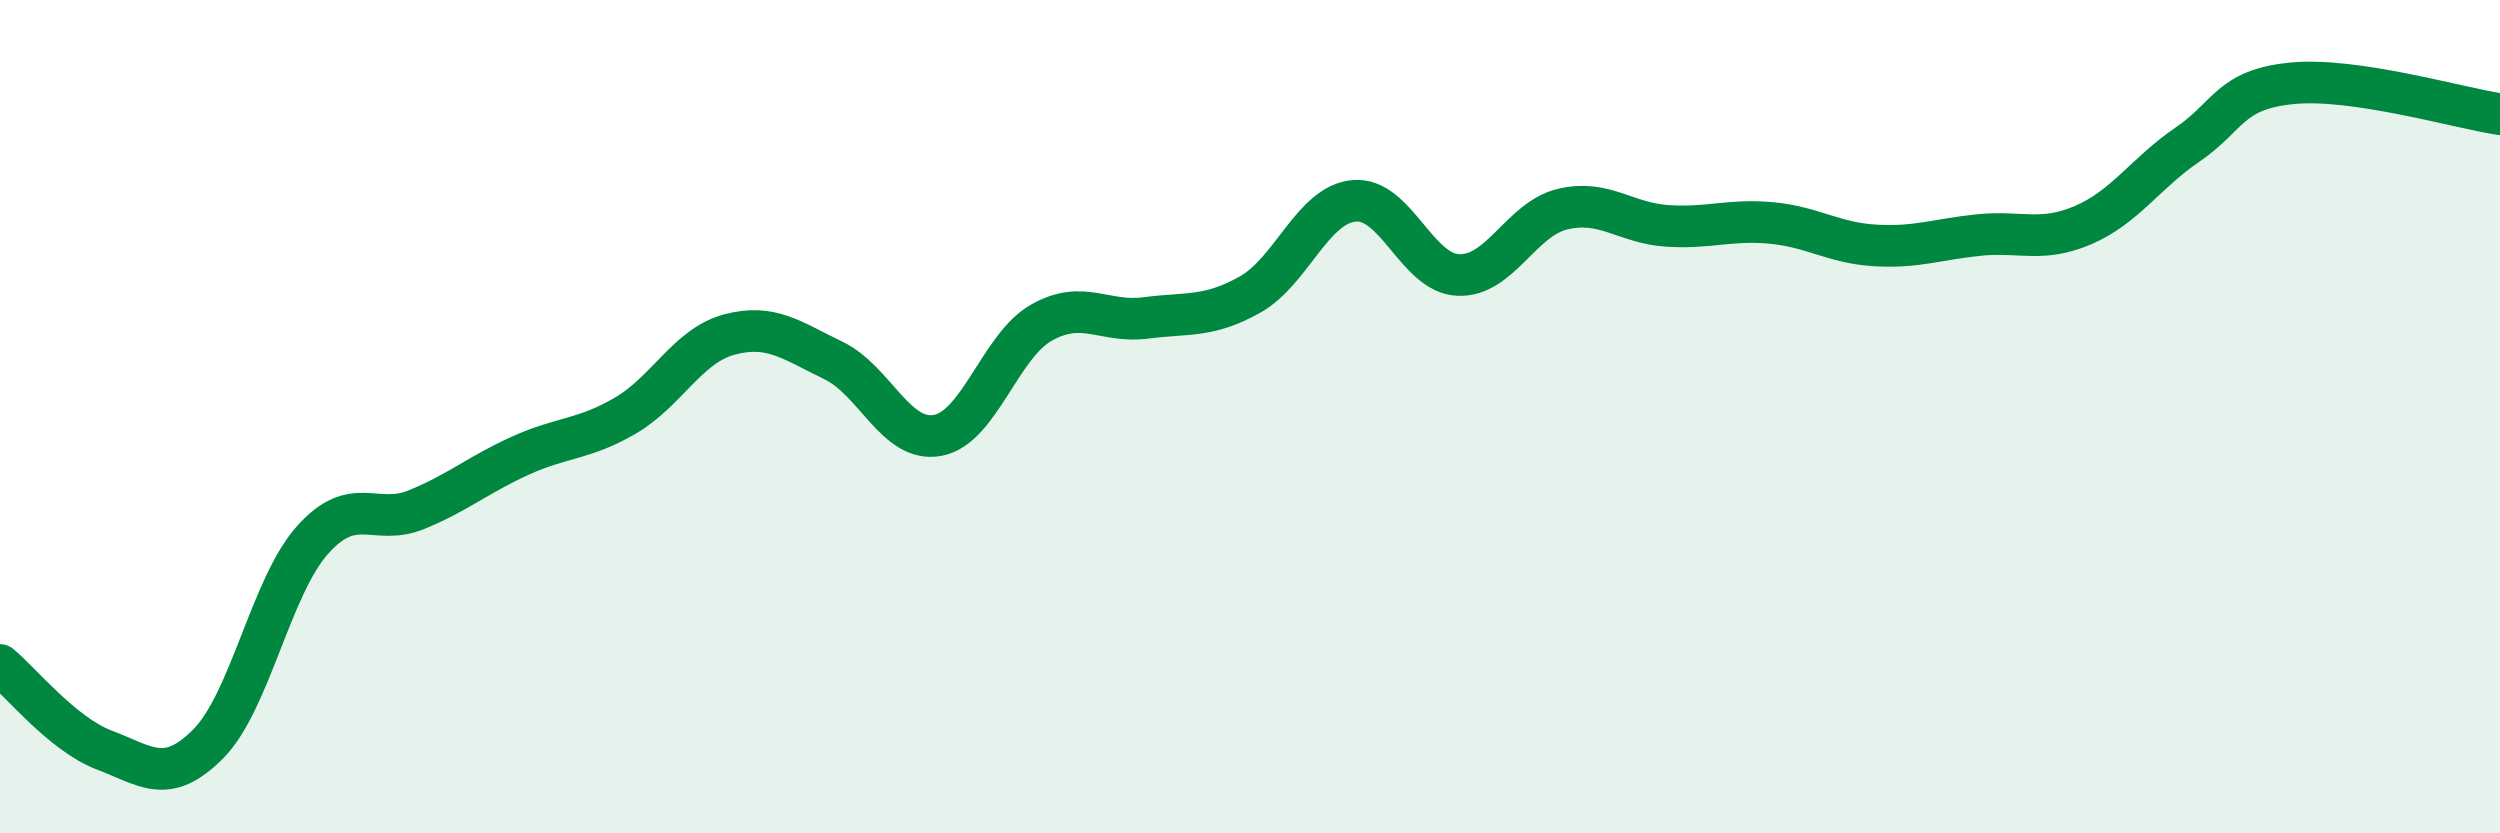
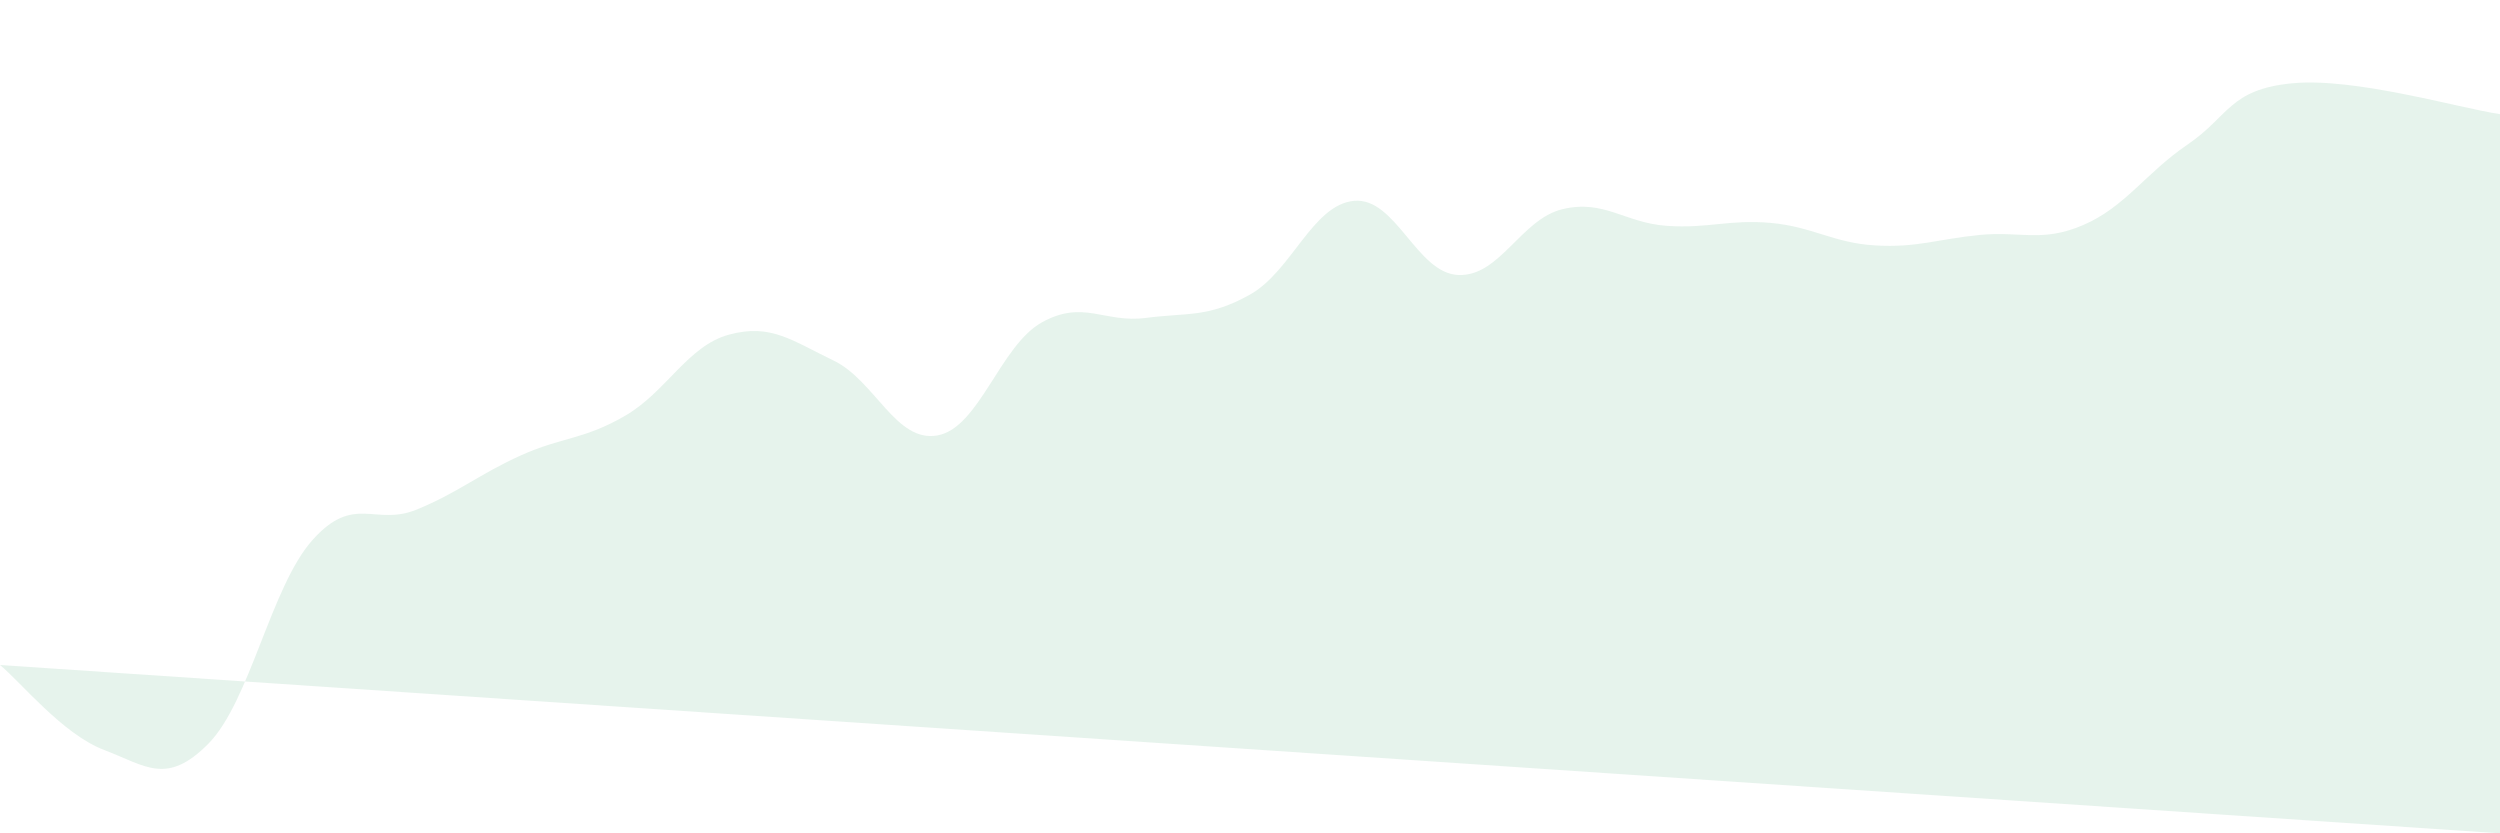
<svg xmlns="http://www.w3.org/2000/svg" width="60" height="20" viewBox="0 0 60 20">
-   <path d="M 0,15.96 C 0.5,16.37 1.5,17.62 2.5,18 C 3.5,18.38 4,18.86 5,17.85 C 6,16.84 6.5,14.08 7.5,12.96 C 8.5,11.84 9,12.64 10,12.23 C 11,11.82 11.5,11.38 12.5,10.93 C 13.5,10.48 14,10.56 15,9.98 C 16,9.4 16.5,8.3 17.5,8.03 C 18.5,7.76 19,8.17 20,8.65 C 21,9.13 21.5,10.63 22.5,10.45 C 23.5,10.27 24,8.3 25,7.74 C 26,7.18 26.5,7.76 27.5,7.63 C 28.5,7.5 29,7.63 30,7.07 C 31,6.51 31.5,4.91 32.5,4.82 C 33.5,4.73 34,6.56 35,6.6 C 36,6.64 36.5,5.26 37.5,5.02 C 38.5,4.78 39,5.35 40,5.42 C 41,5.49 41.5,5.26 42.5,5.35 C 43.5,5.44 44,5.83 45,5.89 C 46,5.95 46.5,5.74 47.5,5.64 C 48.5,5.54 49,5.83 50,5.4 C 51,4.97 51.5,4.15 52.5,3.47 C 53.5,2.79 53.5,2.15 55,2 C 56.5,1.85 59,2.59 60,2.74L60 20L0 20Z" fill="#008740" opacity="0.1" stroke-linecap="round" stroke-linejoin="round" />
-   <path d="M 0,15.96 C 0.5,16.37 1.5,17.62 2.5,18 C 3.5,18.38 4,18.86 5,17.85 C 6,16.84 6.5,14.08 7.5,12.96 C 8.5,11.84 9,12.64 10,12.23 C 11,11.82 11.5,11.38 12.5,10.93 C 13.5,10.48 14,10.56 15,9.98 C 16,9.4 16.5,8.3 17.5,8.03 C 18.5,7.76 19,8.17 20,8.65 C 21,9.13 21.5,10.63 22.5,10.45 C 23.5,10.27 24,8.3 25,7.74 C 26,7.18 26.5,7.76 27.5,7.63 C 28.5,7.5 29,7.63 30,7.07 C 31,6.51 31.5,4.91 32.5,4.82 C 33.5,4.73 34,6.56 35,6.6 C 36,6.64 36.5,5.26 37.5,5.02 C 38.5,4.78 39,5.35 40,5.42 C 41,5.49 41.5,5.26 42.5,5.35 C 43.5,5.44 44,5.83 45,5.89 C 46,5.95 46.5,5.74 47.5,5.64 C 48.5,5.54 49,5.83 50,5.4 C 51,4.97 51.5,4.15 52.5,3.47 C 53.5,2.79 53.5,2.15 55,2 C 56.5,1.85 59,2.59 60,2.74" stroke="#008740" stroke-width="1" fill="none" stroke-linecap="round" stroke-linejoin="round" />
+   <path d="M 0,15.96 C 0.5,16.37 1.5,17.62 2.5,18 C 3.5,18.38 4,18.86 5,17.85 C 6,16.84 6.5,14.08 7.5,12.96 C 8.5,11.84 9,12.64 10,12.23 C 11,11.82 11.5,11.38 12.5,10.93 C 13.5,10.48 14,10.56 15,9.98 C 16,9.4 16.5,8.3 17.5,8.03 C 18.5,7.76 19,8.17 20,8.65 C 21,9.13 21.5,10.63 22.5,10.45 C 23.5,10.27 24,8.3 25,7.74 C 26,7.18 26.5,7.76 27.5,7.63 C 28.5,7.5 29,7.63 30,7.07 C 31,6.51 31.5,4.91 32.5,4.82 C 33.5,4.73 34,6.56 35,6.6 C 36,6.64 36.5,5.26 37.5,5.02 C 38.5,4.78 39,5.35 40,5.42 C 41,5.49 41.5,5.26 42.5,5.35 C 43.5,5.44 44,5.83 45,5.89 C 46,5.95 46.5,5.74 47.5,5.64 C 48.5,5.54 49,5.83 50,5.4 C 51,4.97 51.5,4.15 52.5,3.47 C 53.5,2.79 53.5,2.15 55,2 C 56.5,1.85 59,2.59 60,2.74L60 20Z" fill="#008740" opacity="0.1" stroke-linecap="round" stroke-linejoin="round" />
</svg>